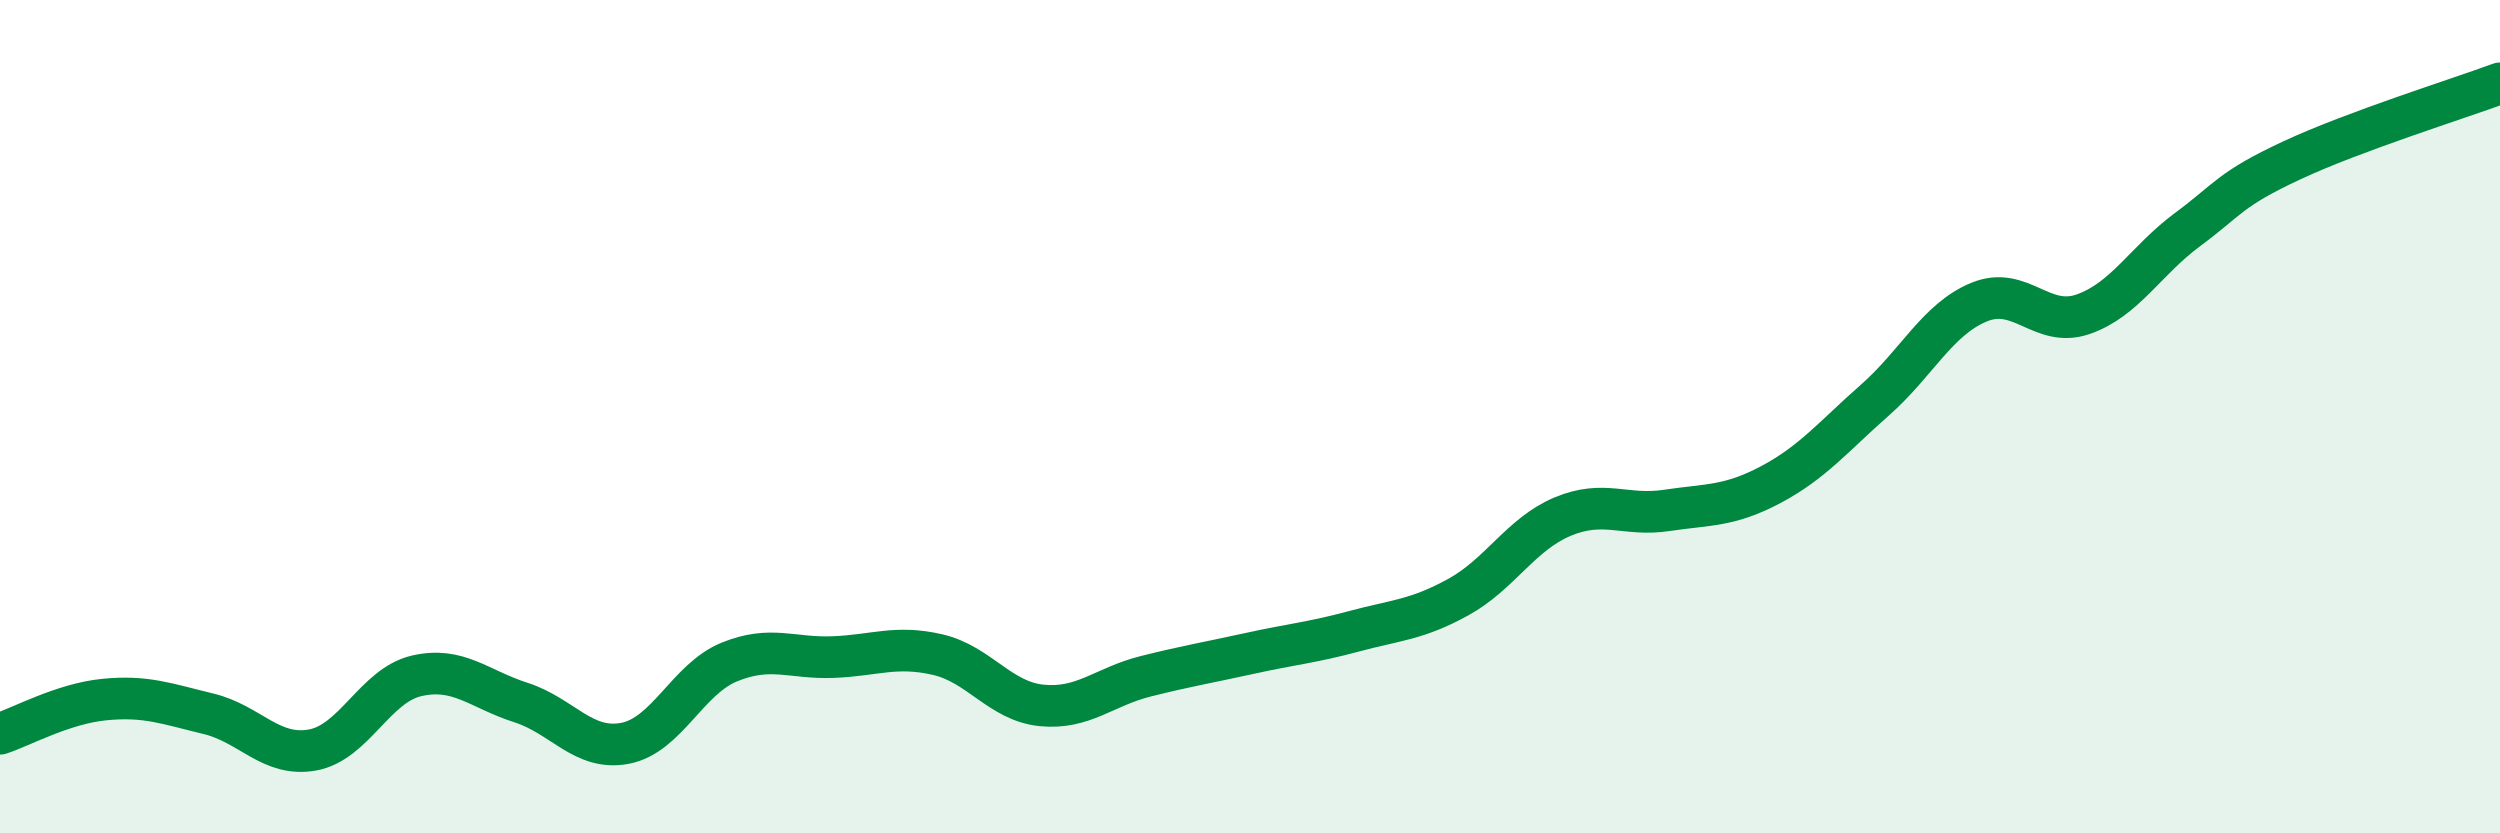
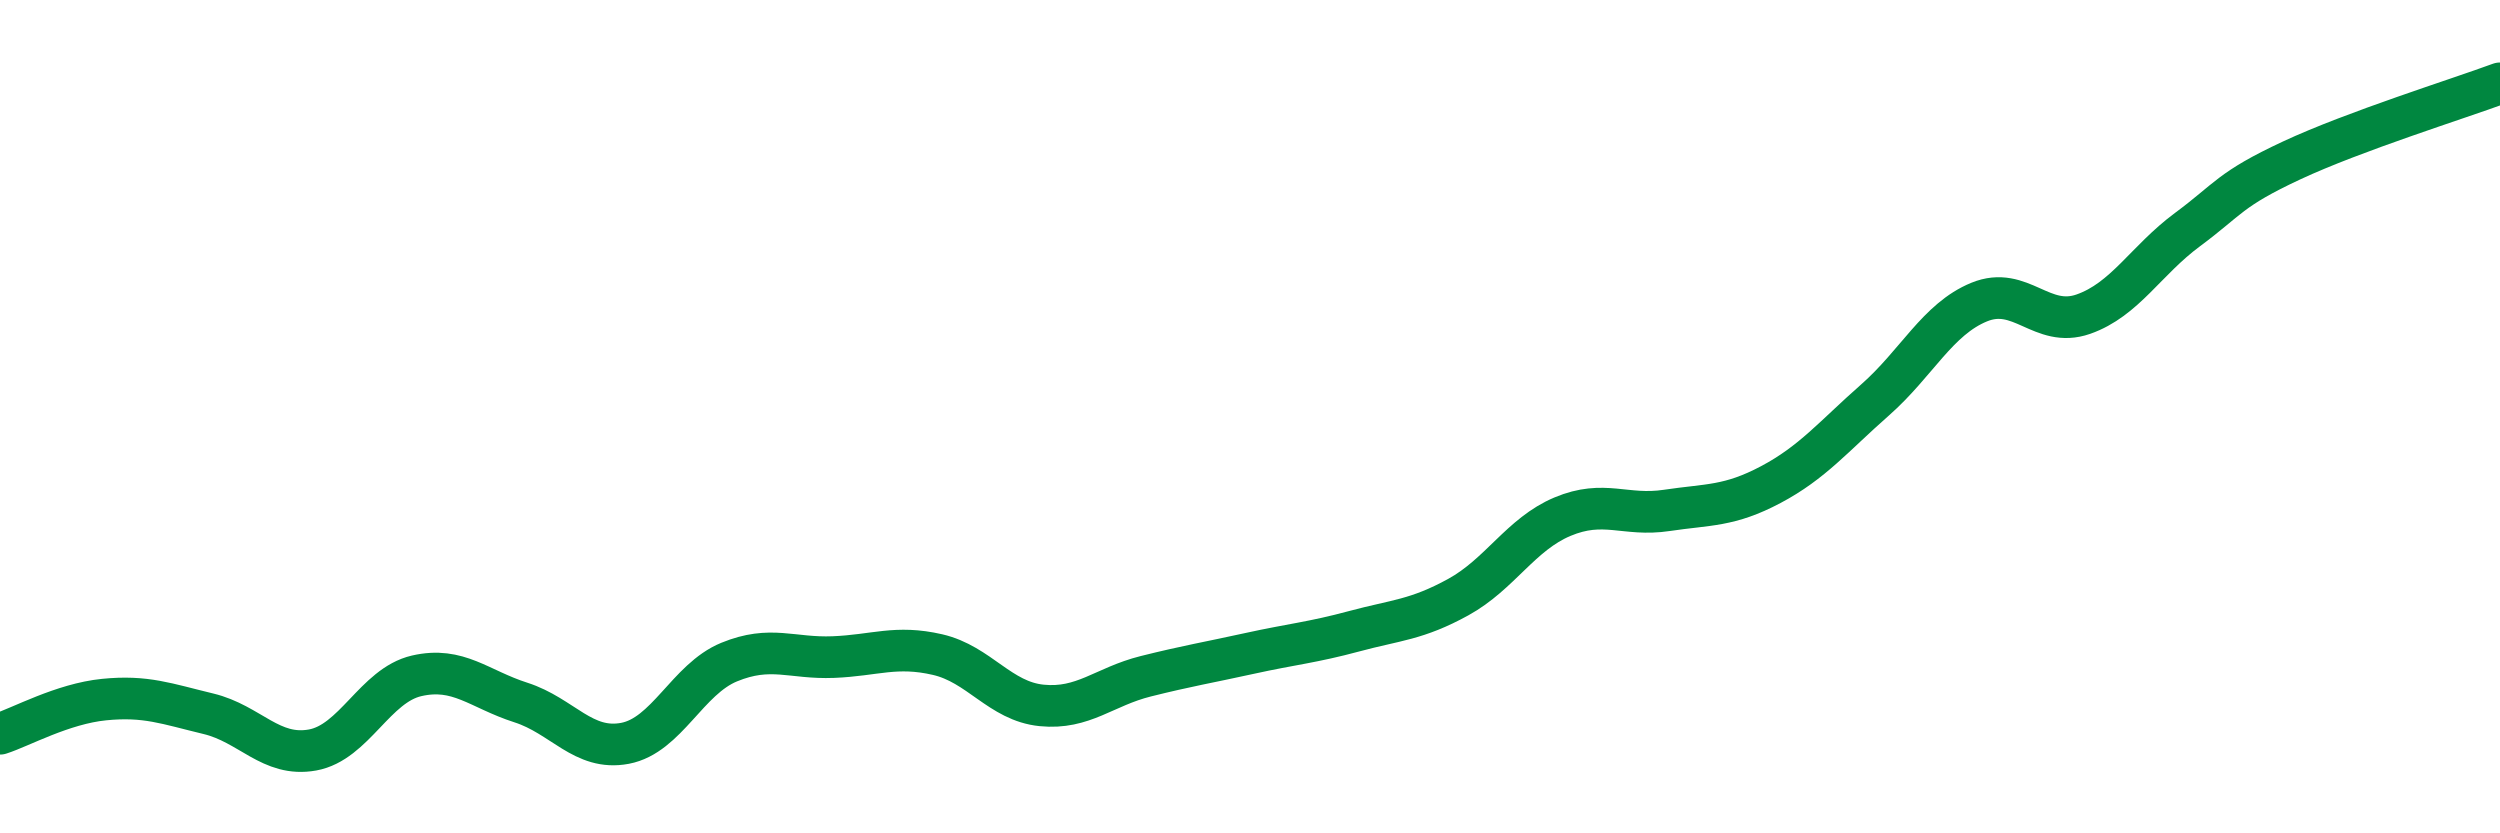
<svg xmlns="http://www.w3.org/2000/svg" width="60" height="20" viewBox="0 0 60 20">
-   <path d="M 0,17.61 C 0.5,17.45 1.5,16.89 2.5,16.79 C 3.5,16.69 4,16.89 5,17.13 C 6,17.37 6.5,18.18 7.5,18 C 8.5,17.82 9,16.45 10,16.22 C 11,15.99 11.5,16.54 12.5,16.86 C 13.5,17.18 14,18.03 15,17.84 C 16,17.65 16.5,16.3 17.5,15.89 C 18.5,15.48 19,15.81 20,15.77 C 21,15.73 21.5,15.48 22.5,15.71 C 23.5,15.94 24,16.83 25,16.93 C 26,17.03 26.5,16.48 27.5,16.23 C 28.5,15.98 29,15.9 30,15.68 C 31,15.46 31.5,15.42 32.5,15.15 C 33.5,14.88 34,14.88 35,14.33 C 36,13.78 36.5,12.82 37.5,12.4 C 38.5,11.98 39,12.4 40,12.25 C 41,12.1 41.5,12.16 42.5,11.63 C 43.5,11.1 44,10.48 45,9.6 C 46,8.72 46.5,7.66 47.5,7.25 C 48.5,6.84 49,7.89 50,7.54 C 51,7.19 51.5,6.25 52.5,5.51 C 53.5,4.77 53.5,4.55 55,3.85 C 56.5,3.15 59,2.37 60,2L60 20L0 20Z" fill="#008740" opacity="0.1" stroke-linecap="round" stroke-linejoin="round" />
  <path d="M 0,17.61 C 0.5,17.45 1.5,16.89 2.5,16.79 C 3.5,16.69 4,16.89 5,17.13 C 6,17.37 6.5,18.18 7.5,18 C 8.5,17.82 9,16.45 10,16.22 C 11,15.99 11.5,16.54 12.5,16.86 C 13.5,17.18 14,18.03 15,17.84 C 16,17.65 16.5,16.3 17.5,15.89 C 18.5,15.48 19,15.81 20,15.77 C 21,15.73 21.5,15.48 22.5,15.71 C 23.5,15.94 24,16.83 25,16.93 C 26,17.03 26.5,16.48 27.5,16.23 C 28.5,15.98 29,15.9 30,15.68 C 31,15.46 31.5,15.42 32.5,15.15 C 33.5,14.88 34,14.88 35,14.33 C 36,13.78 36.5,12.82 37.5,12.4 C 38.5,11.98 39,12.4 40,12.25 C 41,12.1 41.5,12.16 42.5,11.63 C 43.5,11.1 44,10.48 45,9.6 C 46,8.72 46.5,7.66 47.5,7.25 C 48.5,6.84 49,7.89 50,7.54 C 51,7.19 51.5,6.25 52.5,5.51 C 53.5,4.77 53.5,4.55 55,3.85 C 56.5,3.15 59,2.37 60,2" stroke="#008740" stroke-width="1" fill="none" stroke-linecap="round" stroke-linejoin="round" />
</svg>